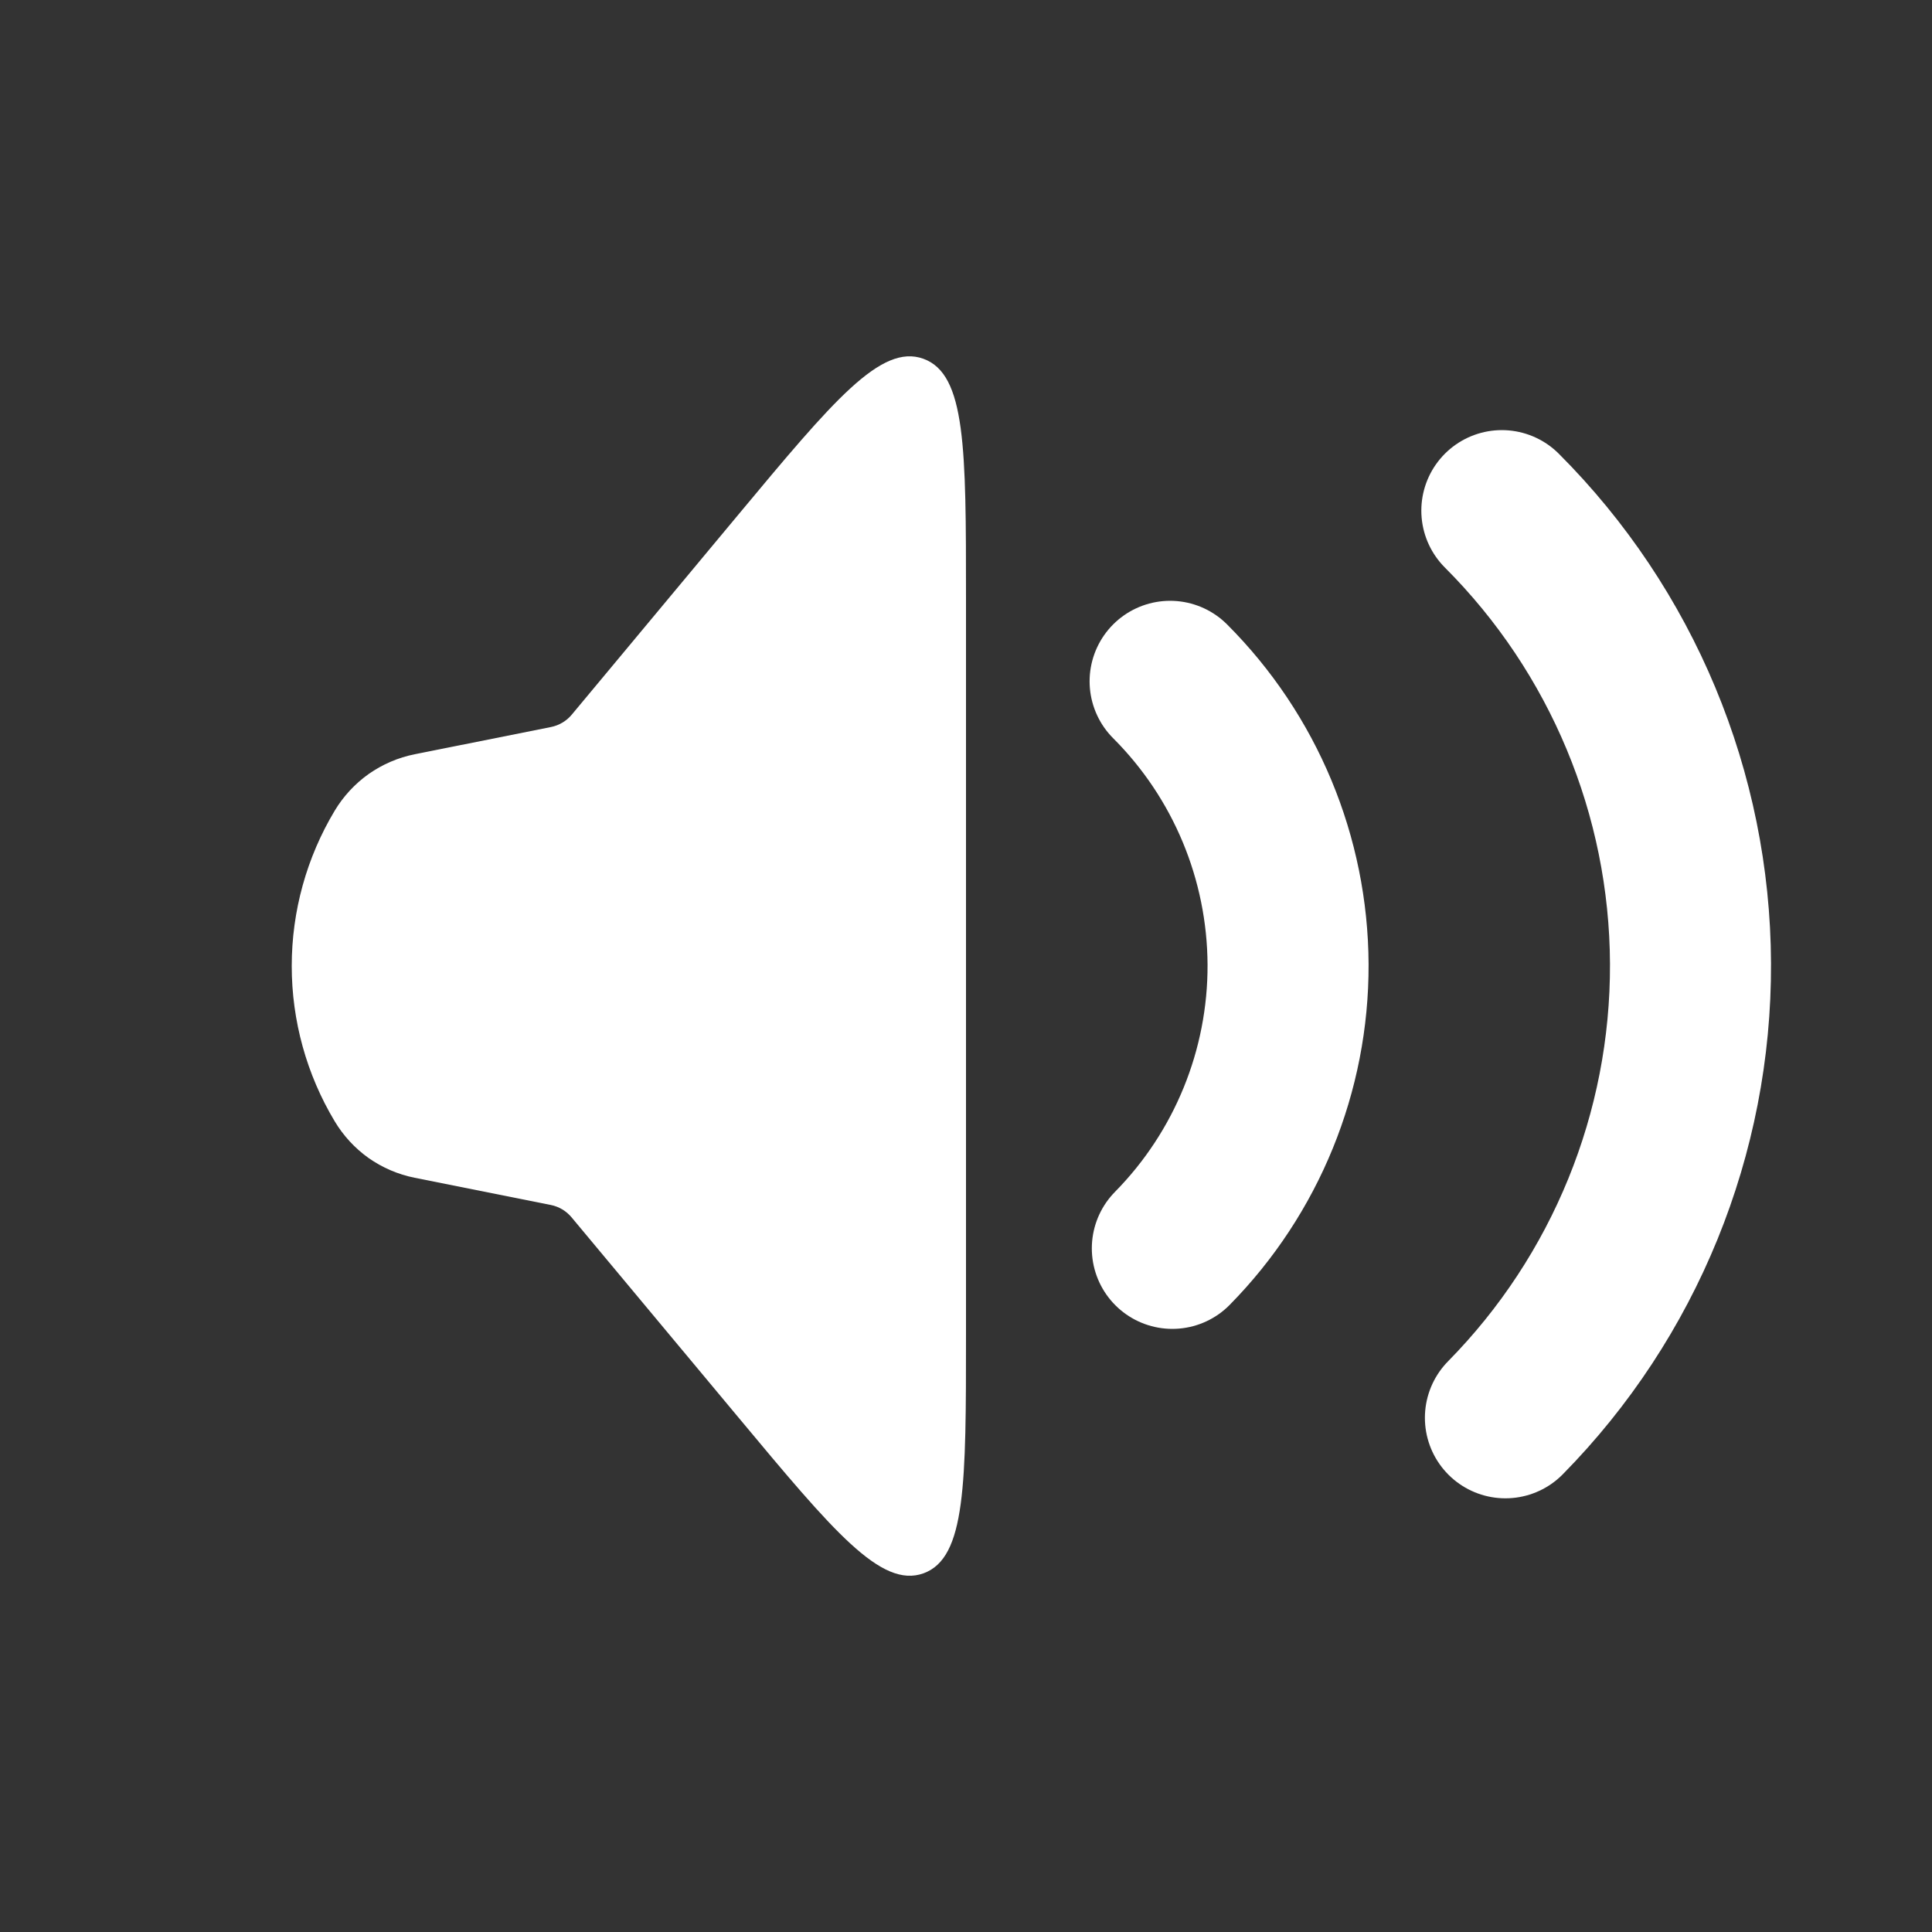
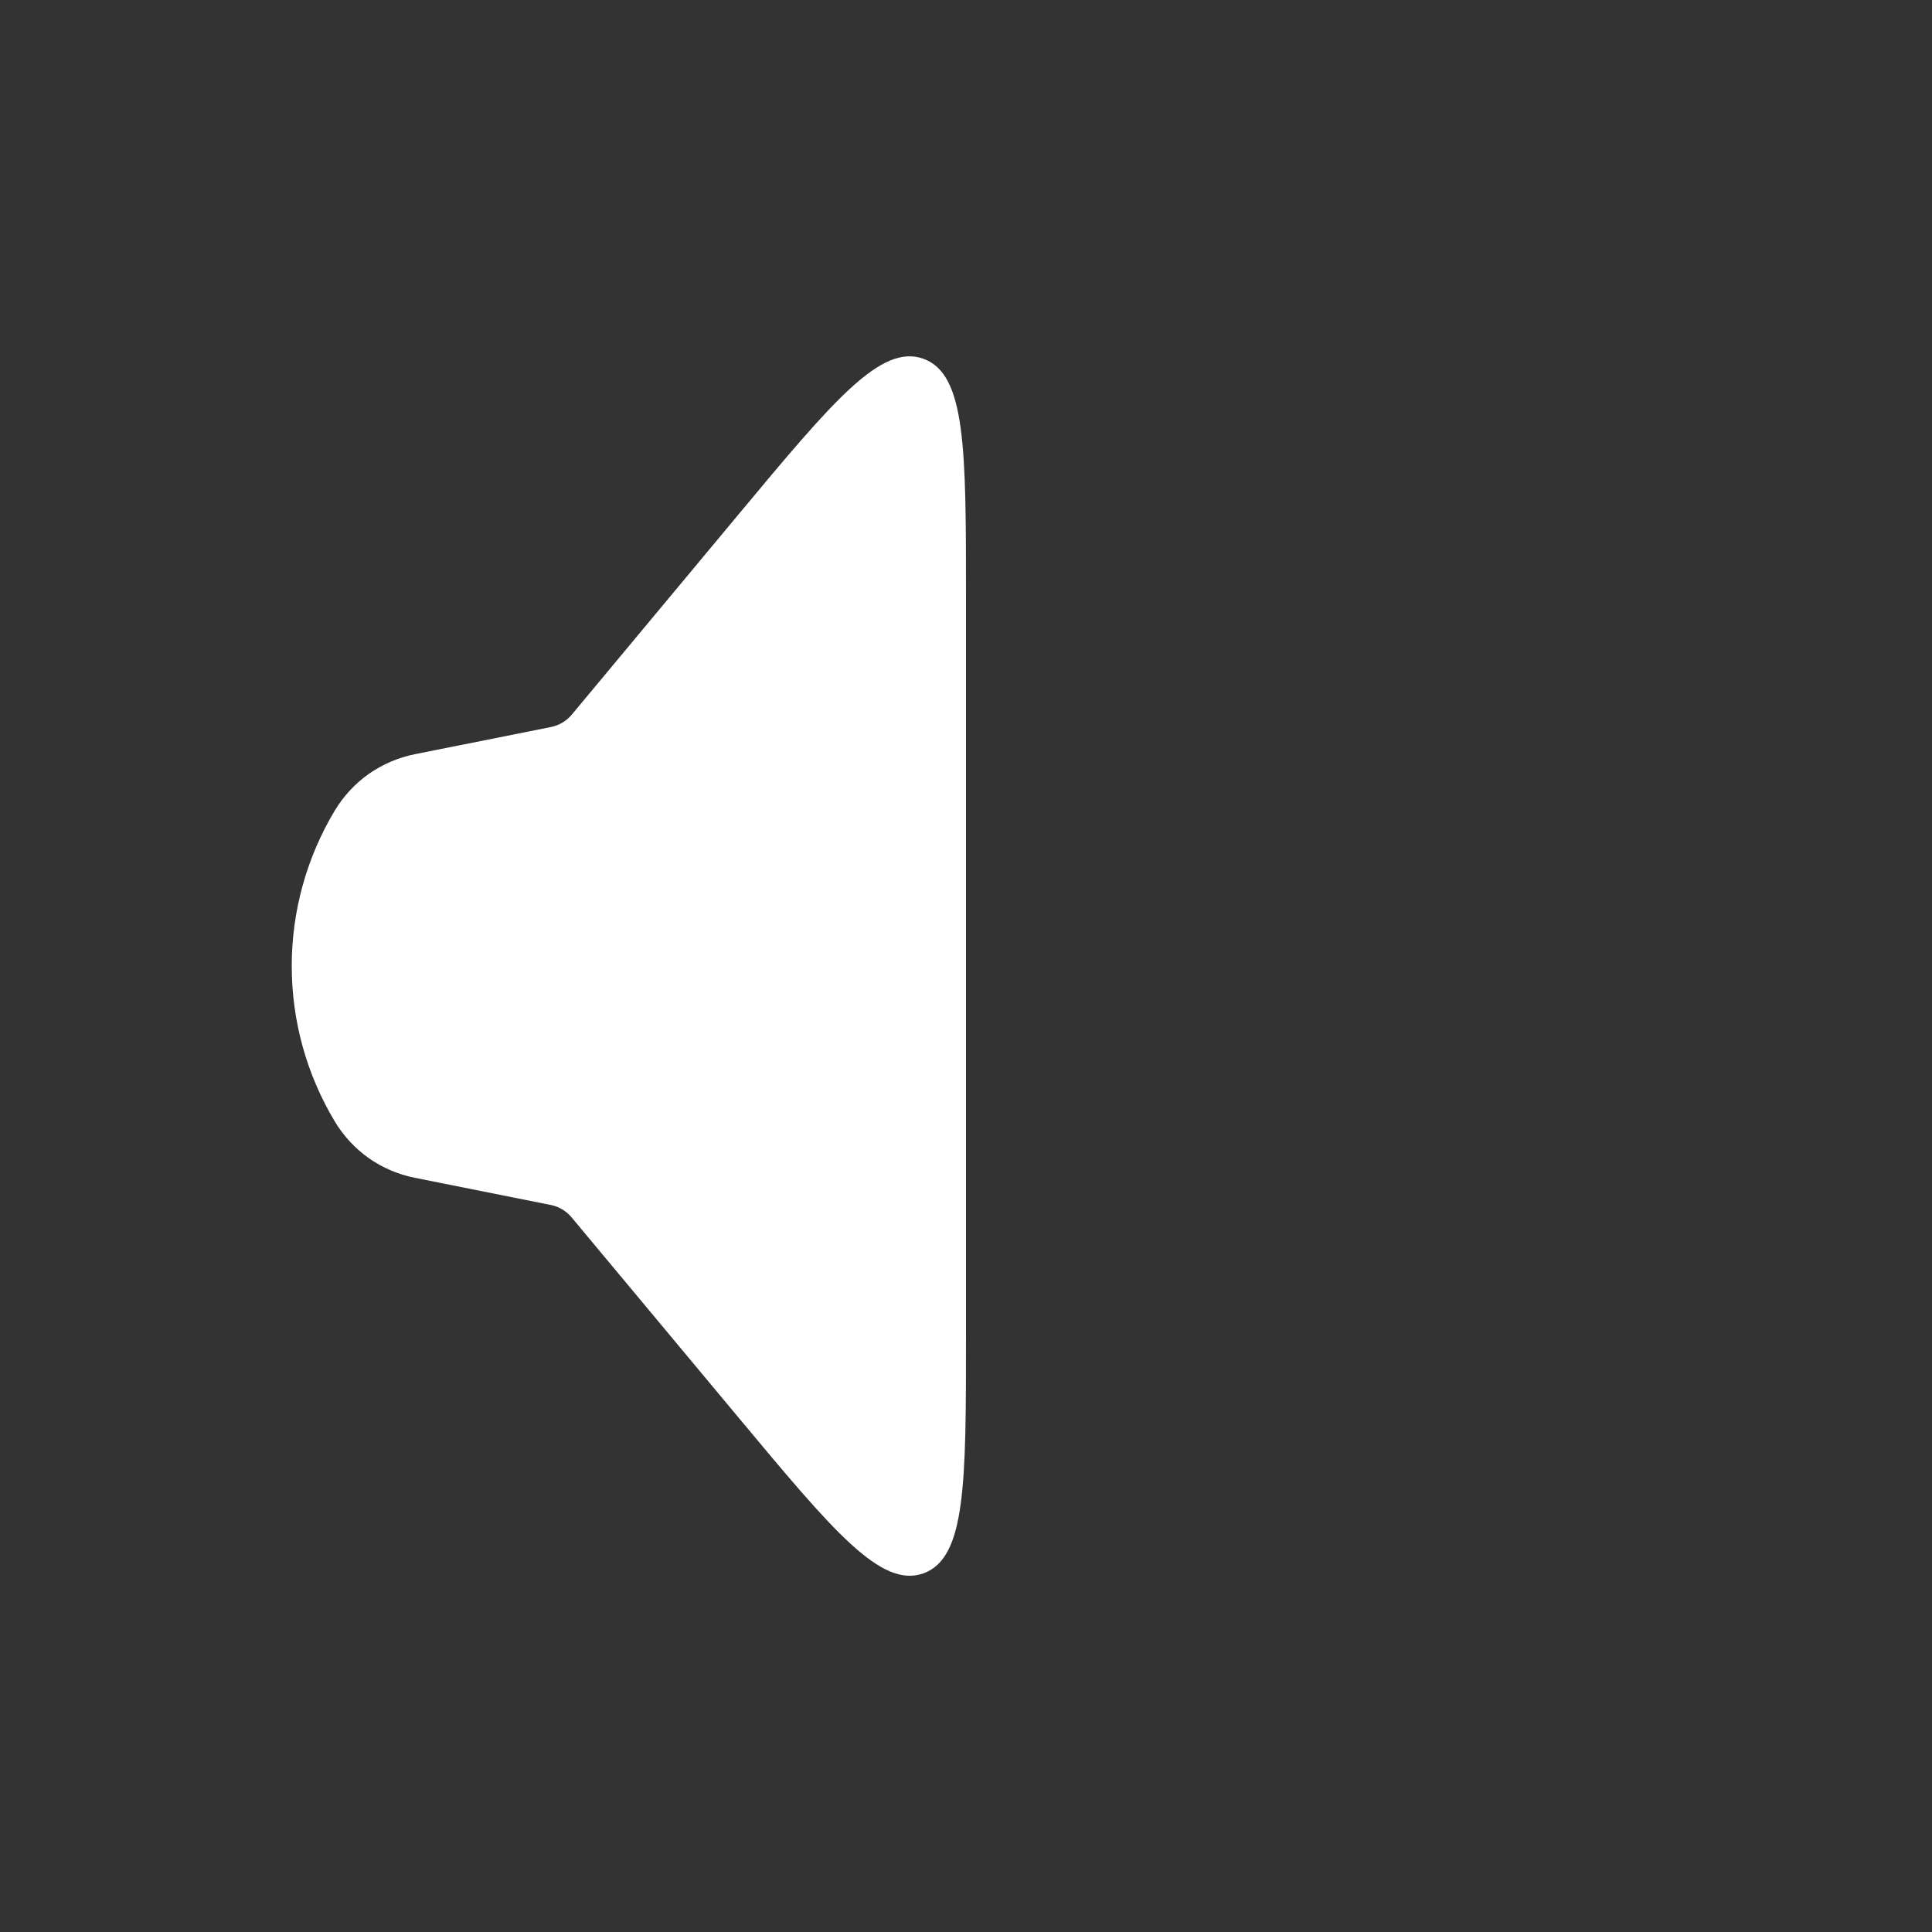
<svg xmlns="http://www.w3.org/2000/svg" width="20" height="20" viewBox="0 0 20 20" fill="none">
  <rect x="0" y="0" width="20" height="20" fill="#333333" stroke="none" />
  <path d="M3.465 11.608C3.174 11.123 3.02 10.567 3.02 10C3.02 9.433 3.174 8.877 3.465 8.392C3.555 8.242 3.675 8.113 3.817 8.012C3.96 7.912 4.122 7.842 4.293 7.808L5.704 7.526C5.788 7.509 5.864 7.464 5.919 7.398L7.642 5.329C8.627 4.146 9.12 3.555 9.559 3.714C9.999 3.873 10 4.643 10 6.183V13.818C10 15.357 10 16.127 9.56 16.287C9.121 16.445 8.628 15.854 7.643 14.672L5.917 12.602C5.862 12.536 5.787 12.491 5.703 12.474L4.292 12.192C4.121 12.158 3.959 12.088 3.816 11.988C3.674 11.887 3.555 11.758 3.465 11.608Z" fill="white" />
-   <path d="M12.113 7.053C12.891 7.831 13.329 8.884 13.334 9.984C13.338 11.083 12.907 12.14 12.136 12.923M15.547 5.286C16.791 6.53 17.493 8.215 17.5 9.974C17.507 11.733 16.818 13.424 15.584 14.677" stroke="white" stroke-width="1.667" stroke-linecap="round" />
</svg>